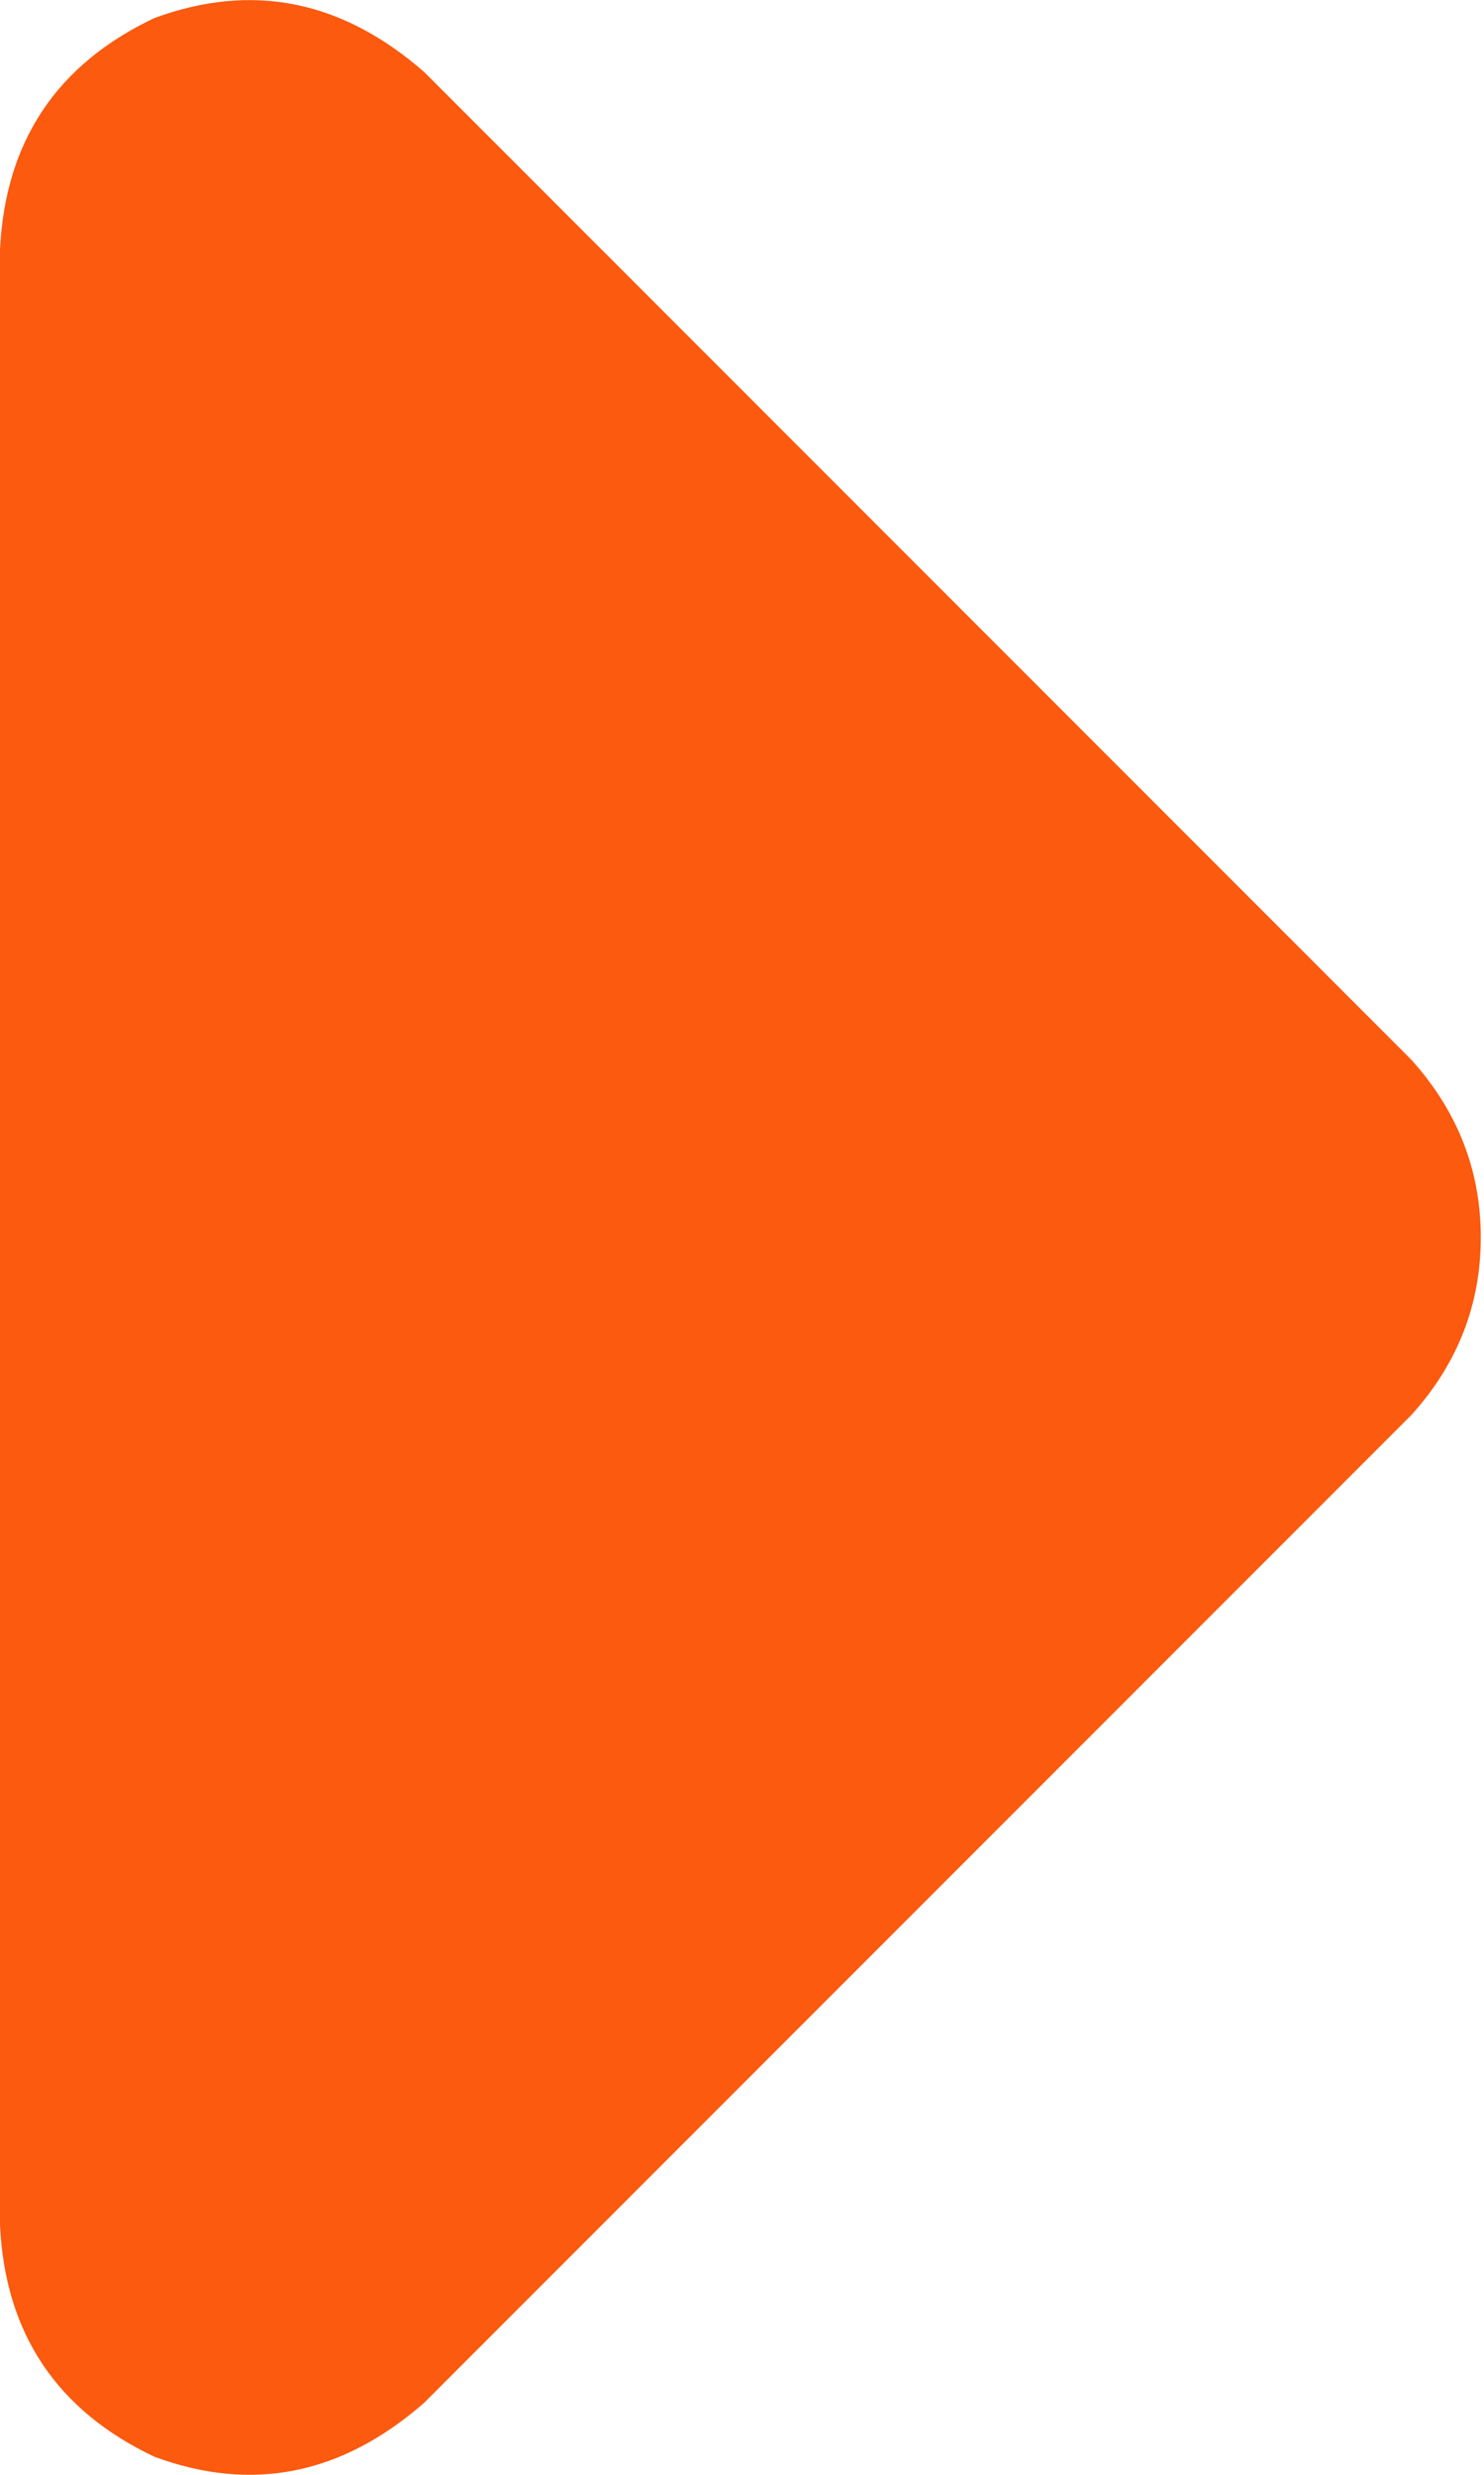
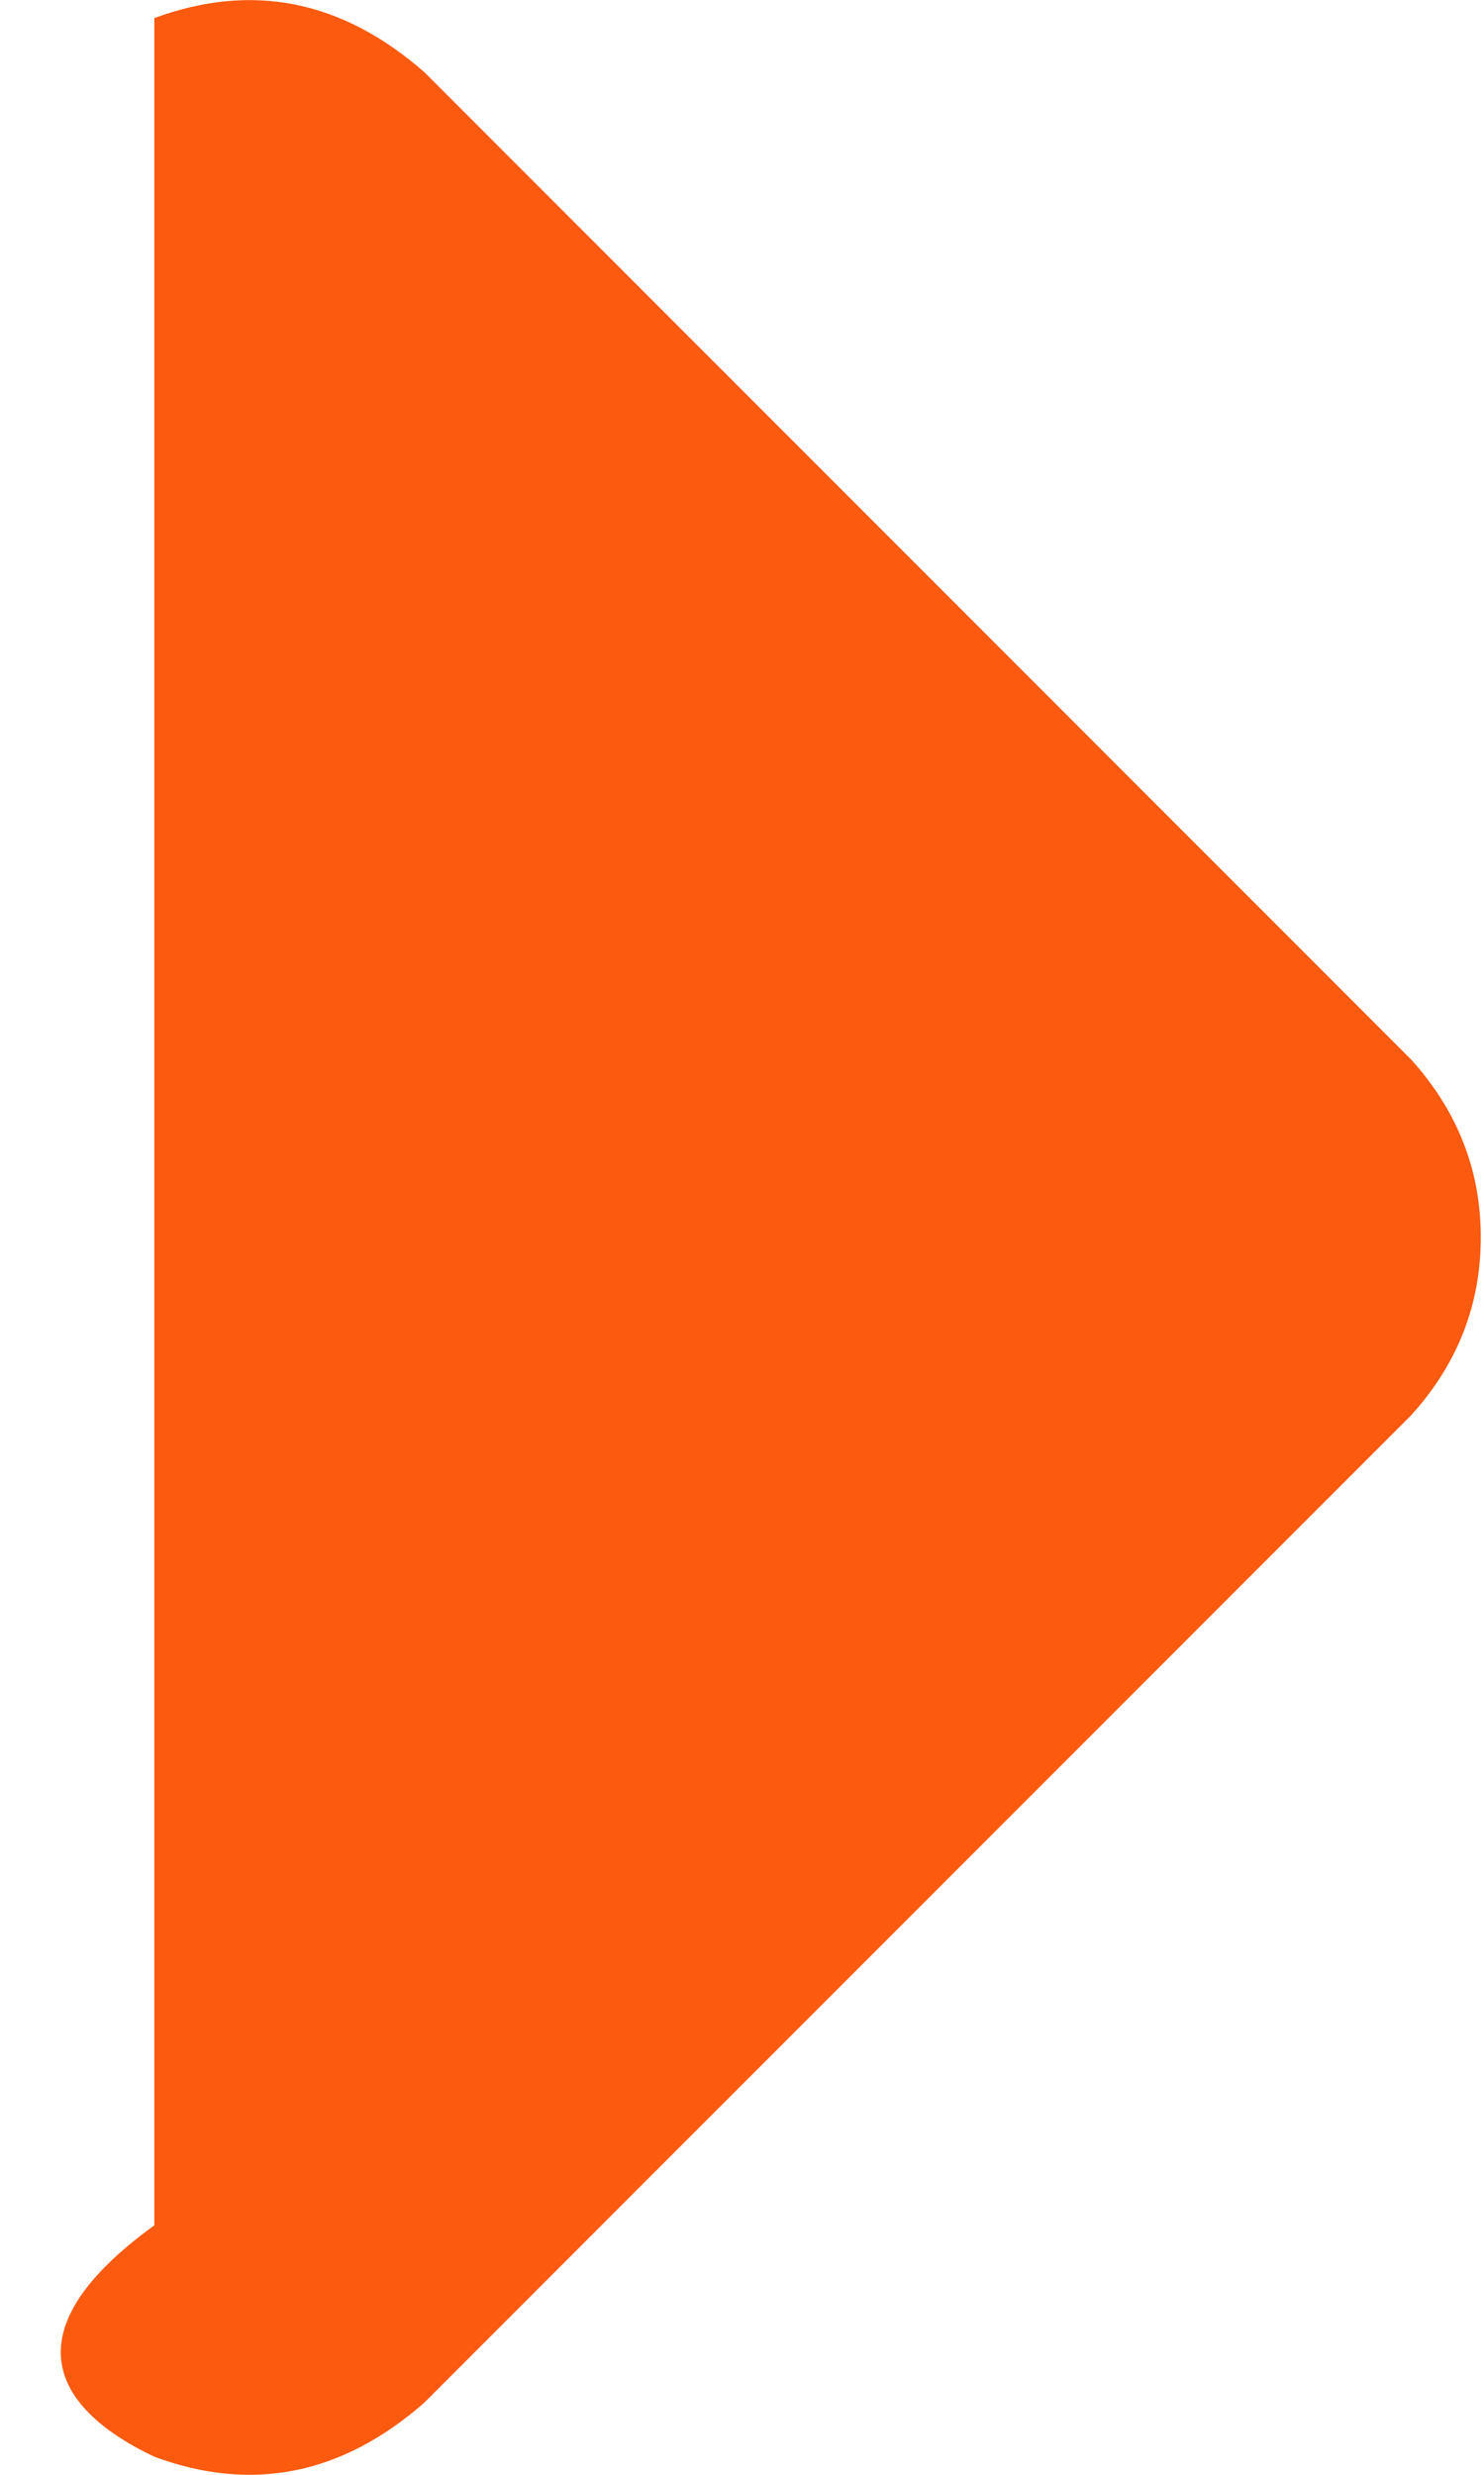
<svg xmlns="http://www.w3.org/2000/svg" width="6" height="10" viewBox="0 0 6 10" fill="none">
-   <path d="M5.707 5.717C5.894 5.51 5.987 5.27 5.987 5C5.987 4.73 5.894 4.491 5.707 4.283L1.715 0.291C1.382 0 1.019 -0.072 0.624 0.073C0.229 0.26 0.021 0.572 0 1.009V8.992C0.021 9.428 0.229 9.74 0.624 9.927C1.019 10.073 1.382 10 1.715 9.709L5.707 5.717Z" fill="#FB5A0F" />
+   <path d="M5.707 5.717C5.894 5.51 5.987 5.27 5.987 5C5.987 4.73 5.894 4.491 5.707 4.283L1.715 0.291C1.382 0 1.019 -0.072 0.624 0.073V8.992C0.021 9.428 0.229 9.74 0.624 9.927C1.019 10.073 1.382 10 1.715 9.709L5.707 5.717Z" fill="#FB5A0F" />
</svg>